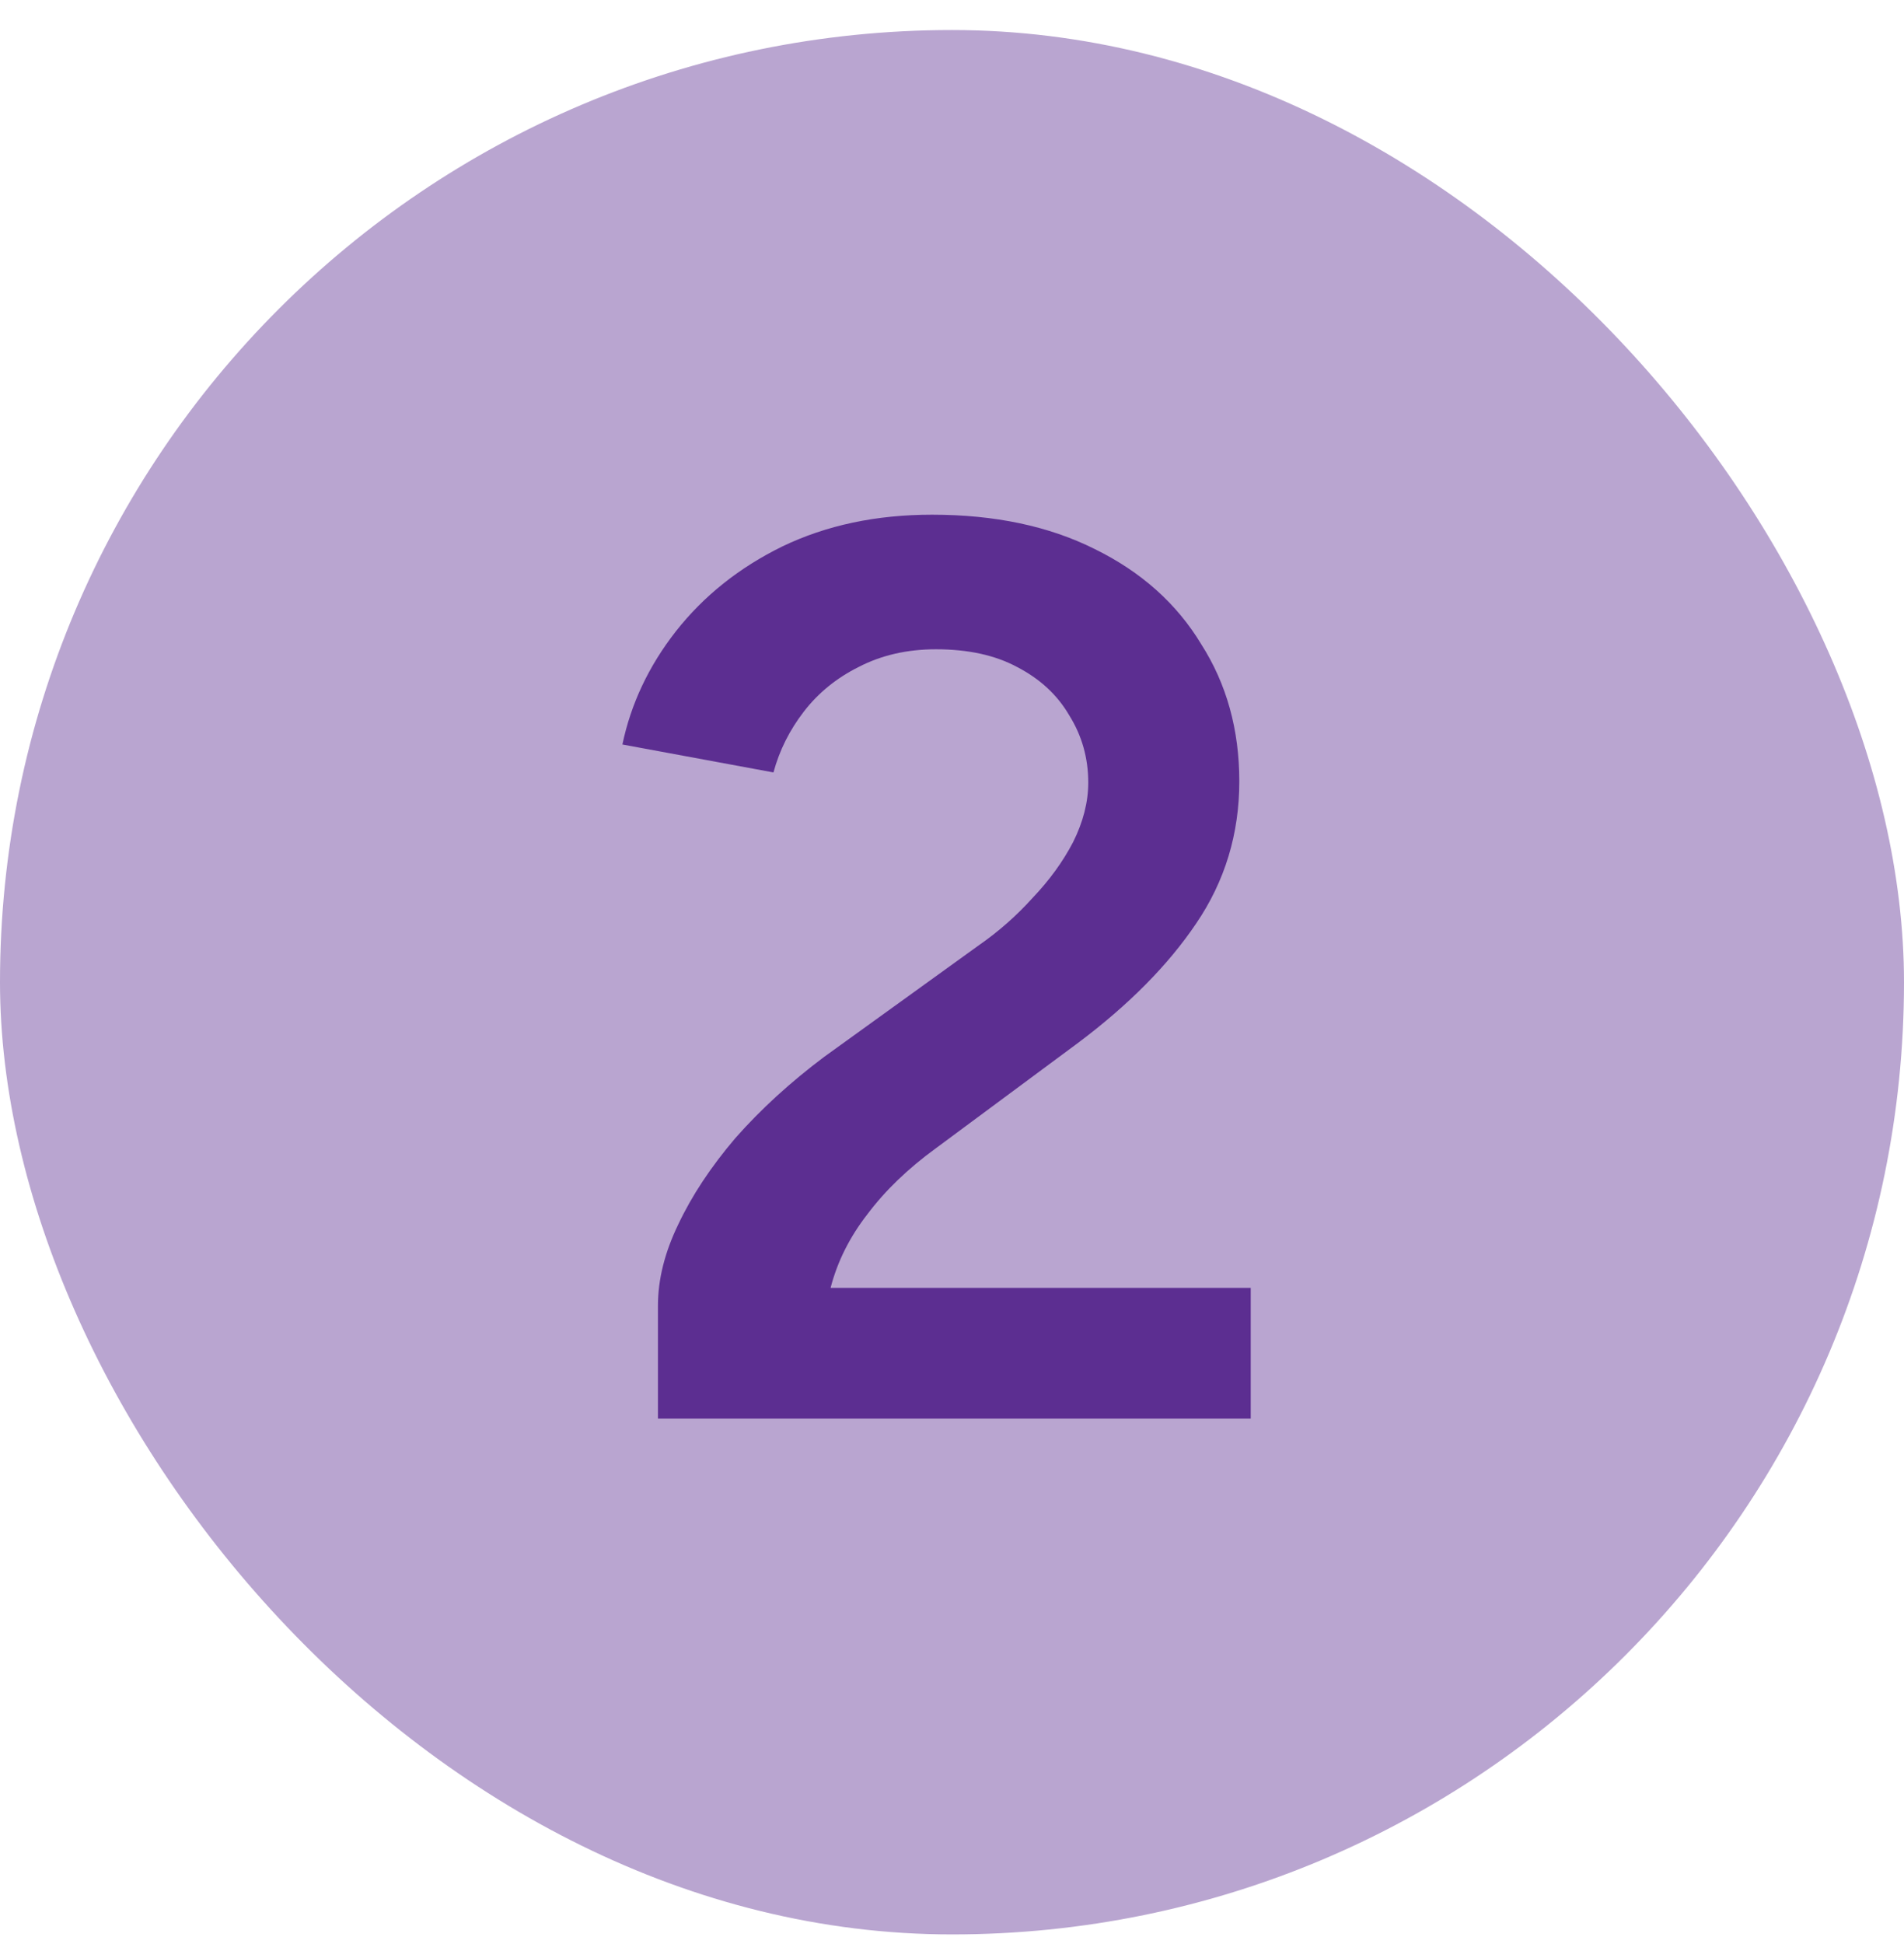
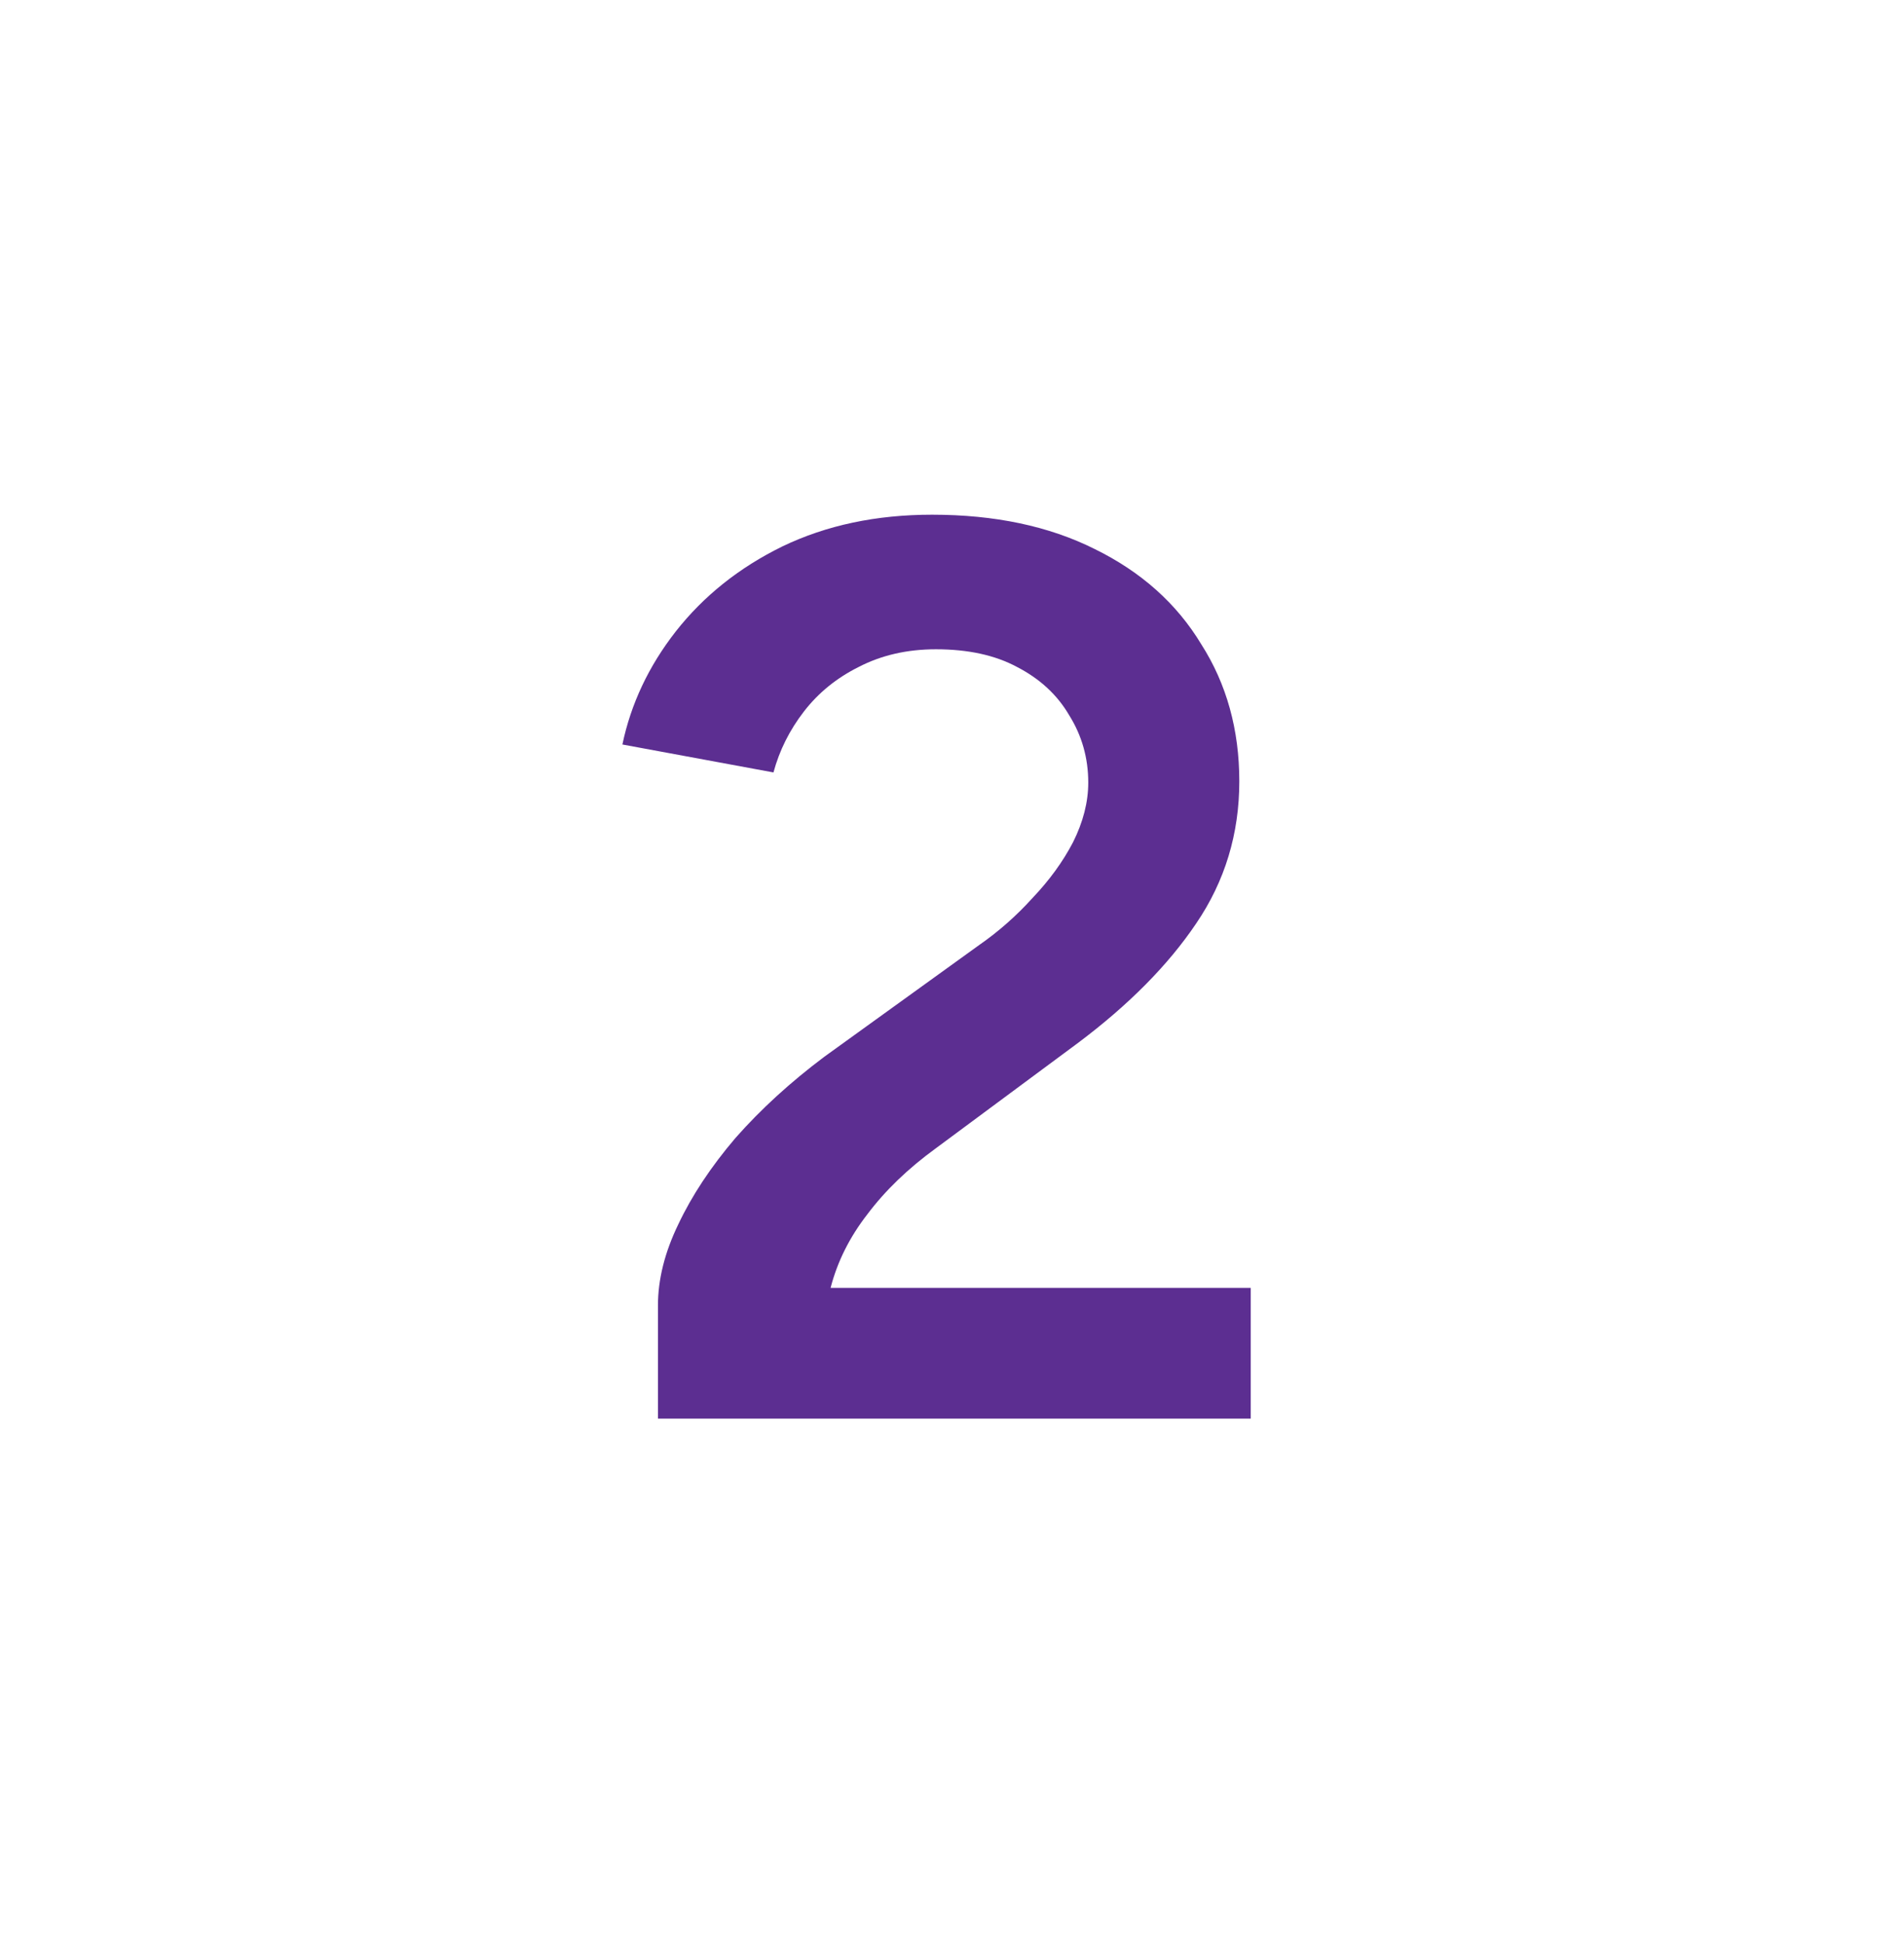
<svg xmlns="http://www.w3.org/2000/svg" width="48" height="49" viewBox="0 0 48 49" fill="none">
-   <rect y="0.757" width="48" height="48" rx="24" fill="#B9A5D0" />
  <path d="M16.587 35.757V32.909C16.587 32.248 16.758 31.565 17.099 30.861C17.441 30.136 17.921 29.41 18.539 28.685C19.179 27.959 19.926 27.277 20.779 26.637L24.683 23.821C25.174 23.48 25.622 23.085 26.027 22.637C26.454 22.189 26.795 21.72 27.051 21.229C27.307 20.717 27.435 20.215 27.435 19.725C27.435 19.106 27.275 18.541 26.955 18.029C26.657 17.517 26.219 17.111 25.643 16.813C25.089 16.514 24.406 16.365 23.595 16.365C22.87 16.365 22.219 16.514 21.643 16.813C21.089 17.09 20.63 17.463 20.267 17.933C19.905 18.402 19.649 18.914 19.499 19.469L15.691 18.765C15.905 17.741 16.353 16.791 17.035 15.917C17.739 15.021 18.635 14.306 19.723 13.773C20.833 13.239 22.091 12.973 23.499 12.973C25.078 12.973 26.443 13.261 27.595 13.837C28.769 14.413 29.665 15.213 30.283 16.237C30.923 17.239 31.243 18.392 31.243 19.693C31.243 21.015 30.881 22.21 30.155 23.277C29.451 24.322 28.459 25.325 27.179 26.285L23.595 28.941C22.891 29.453 22.315 30.008 21.867 30.605C21.419 31.181 21.11 31.799 20.939 32.461H31.531V35.757H16.587Z" fill="#5C2E91" />
</svg>